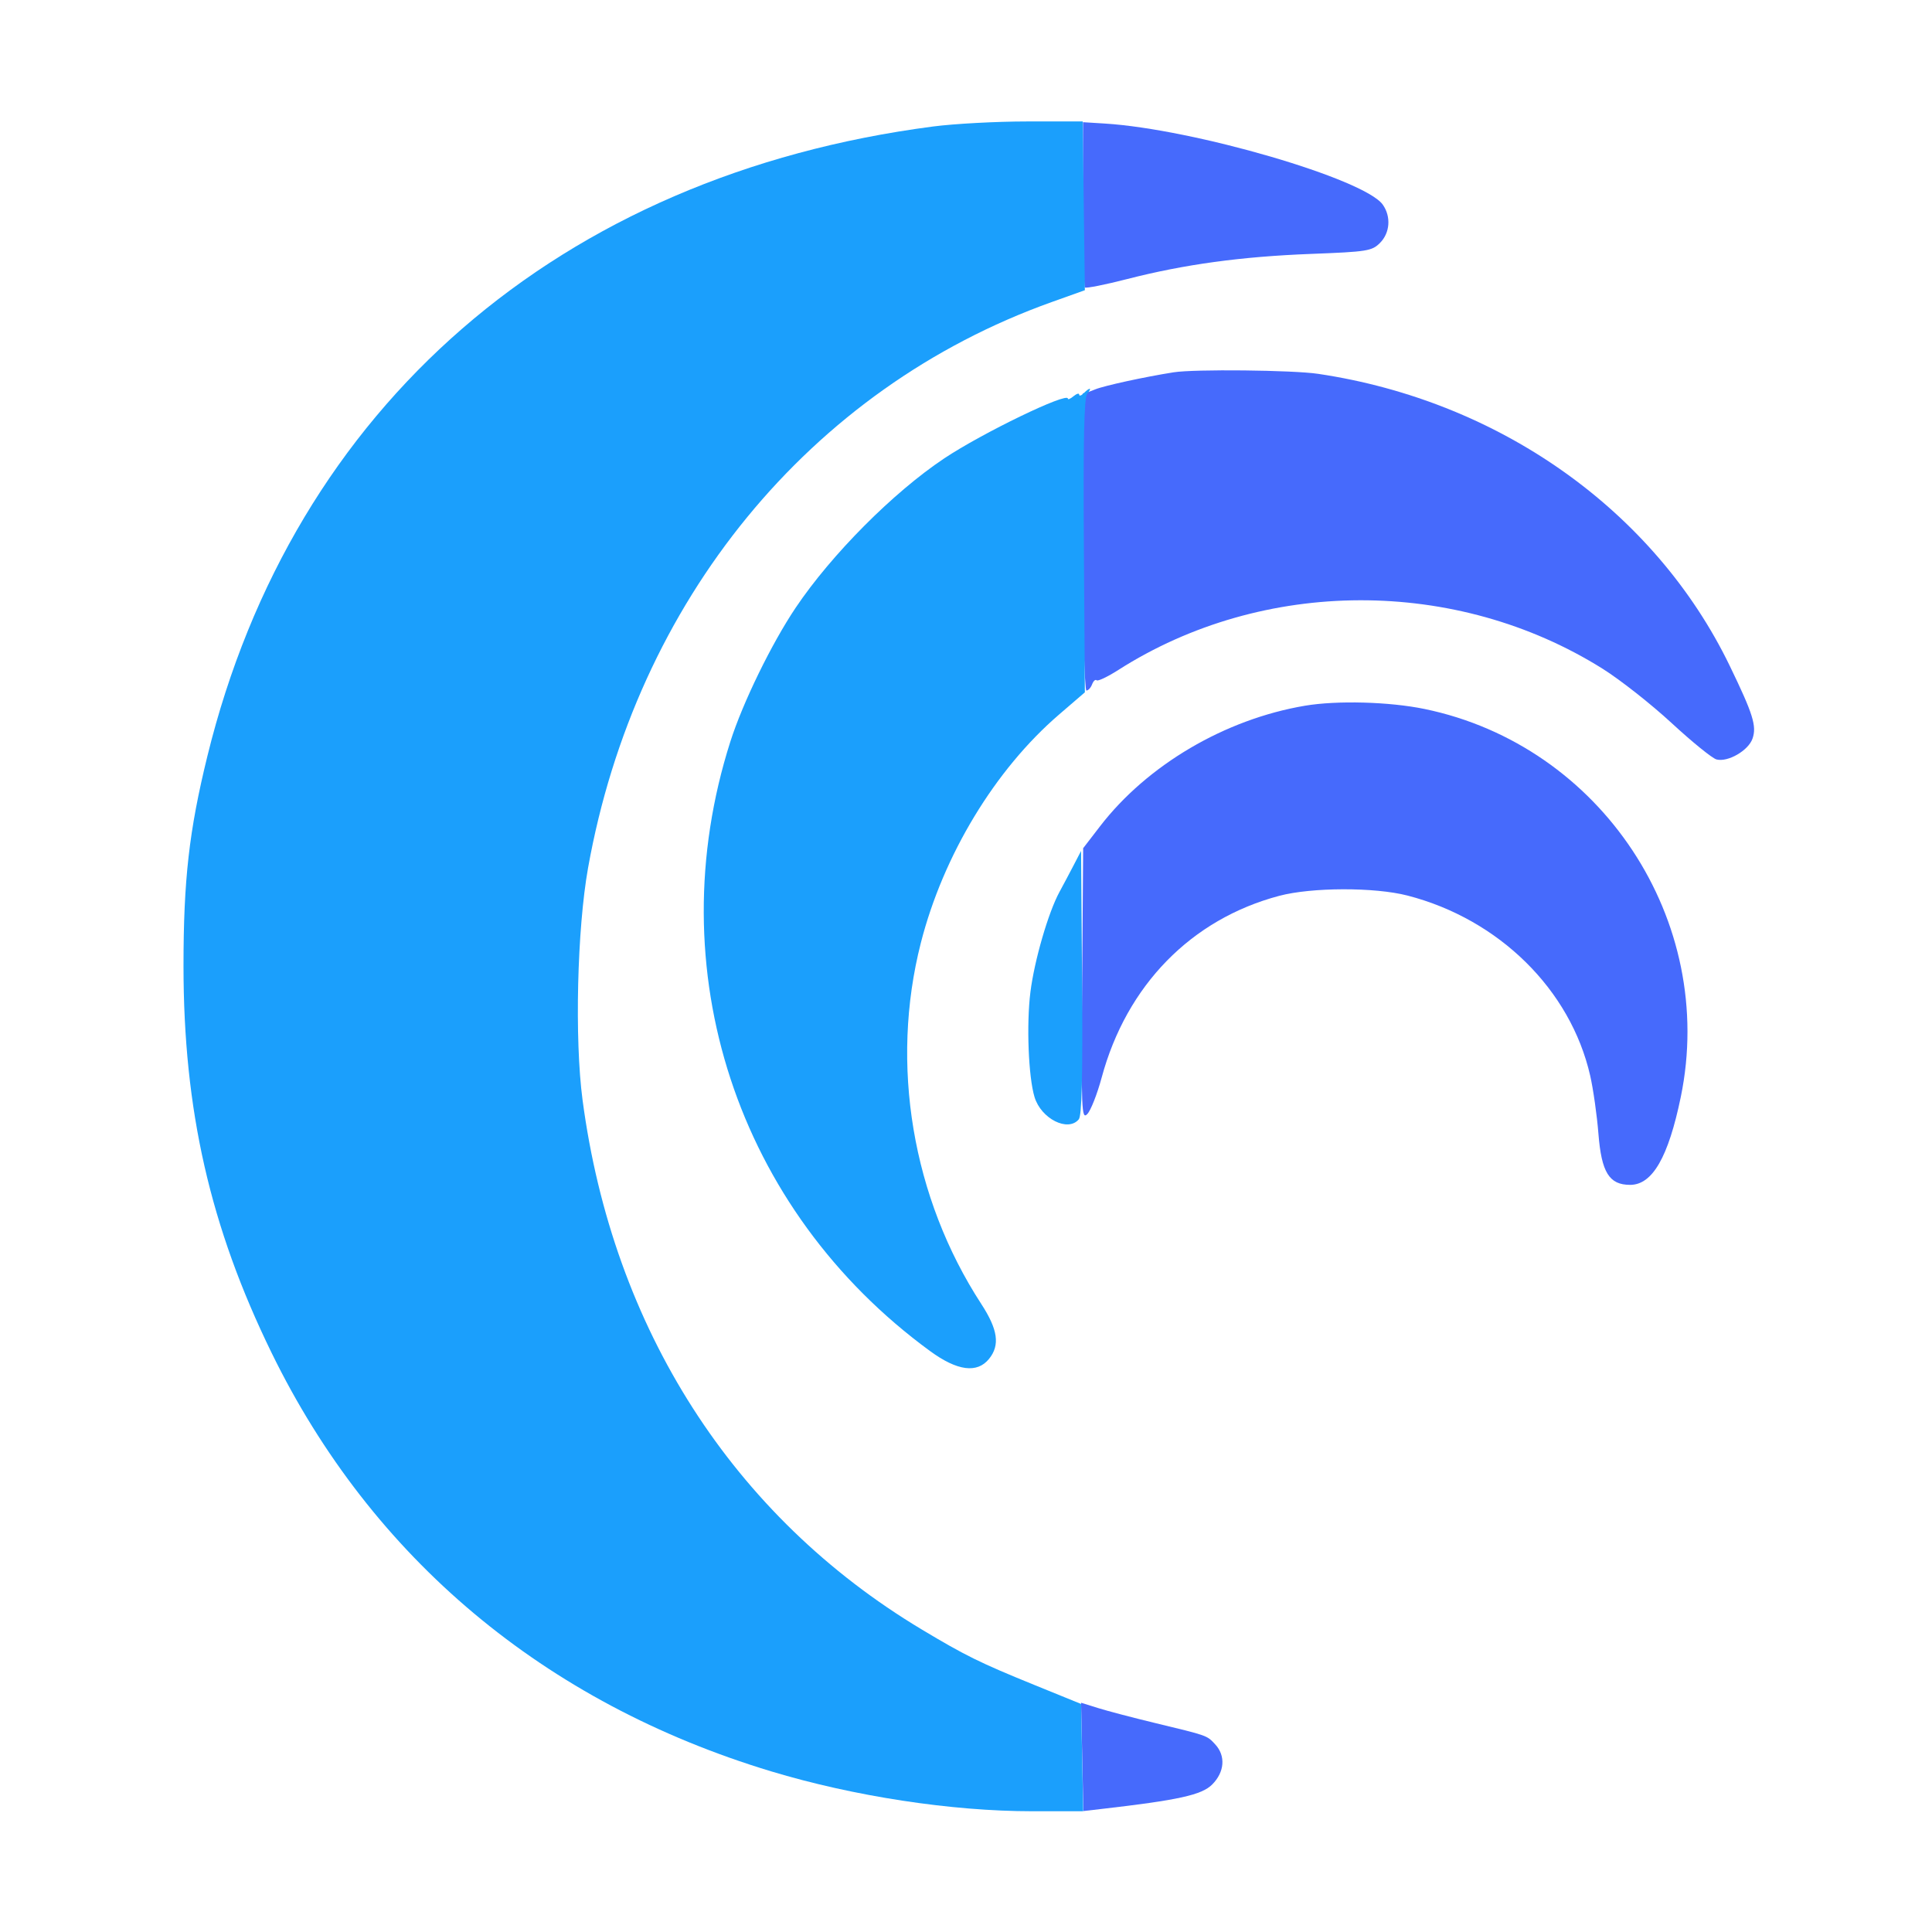
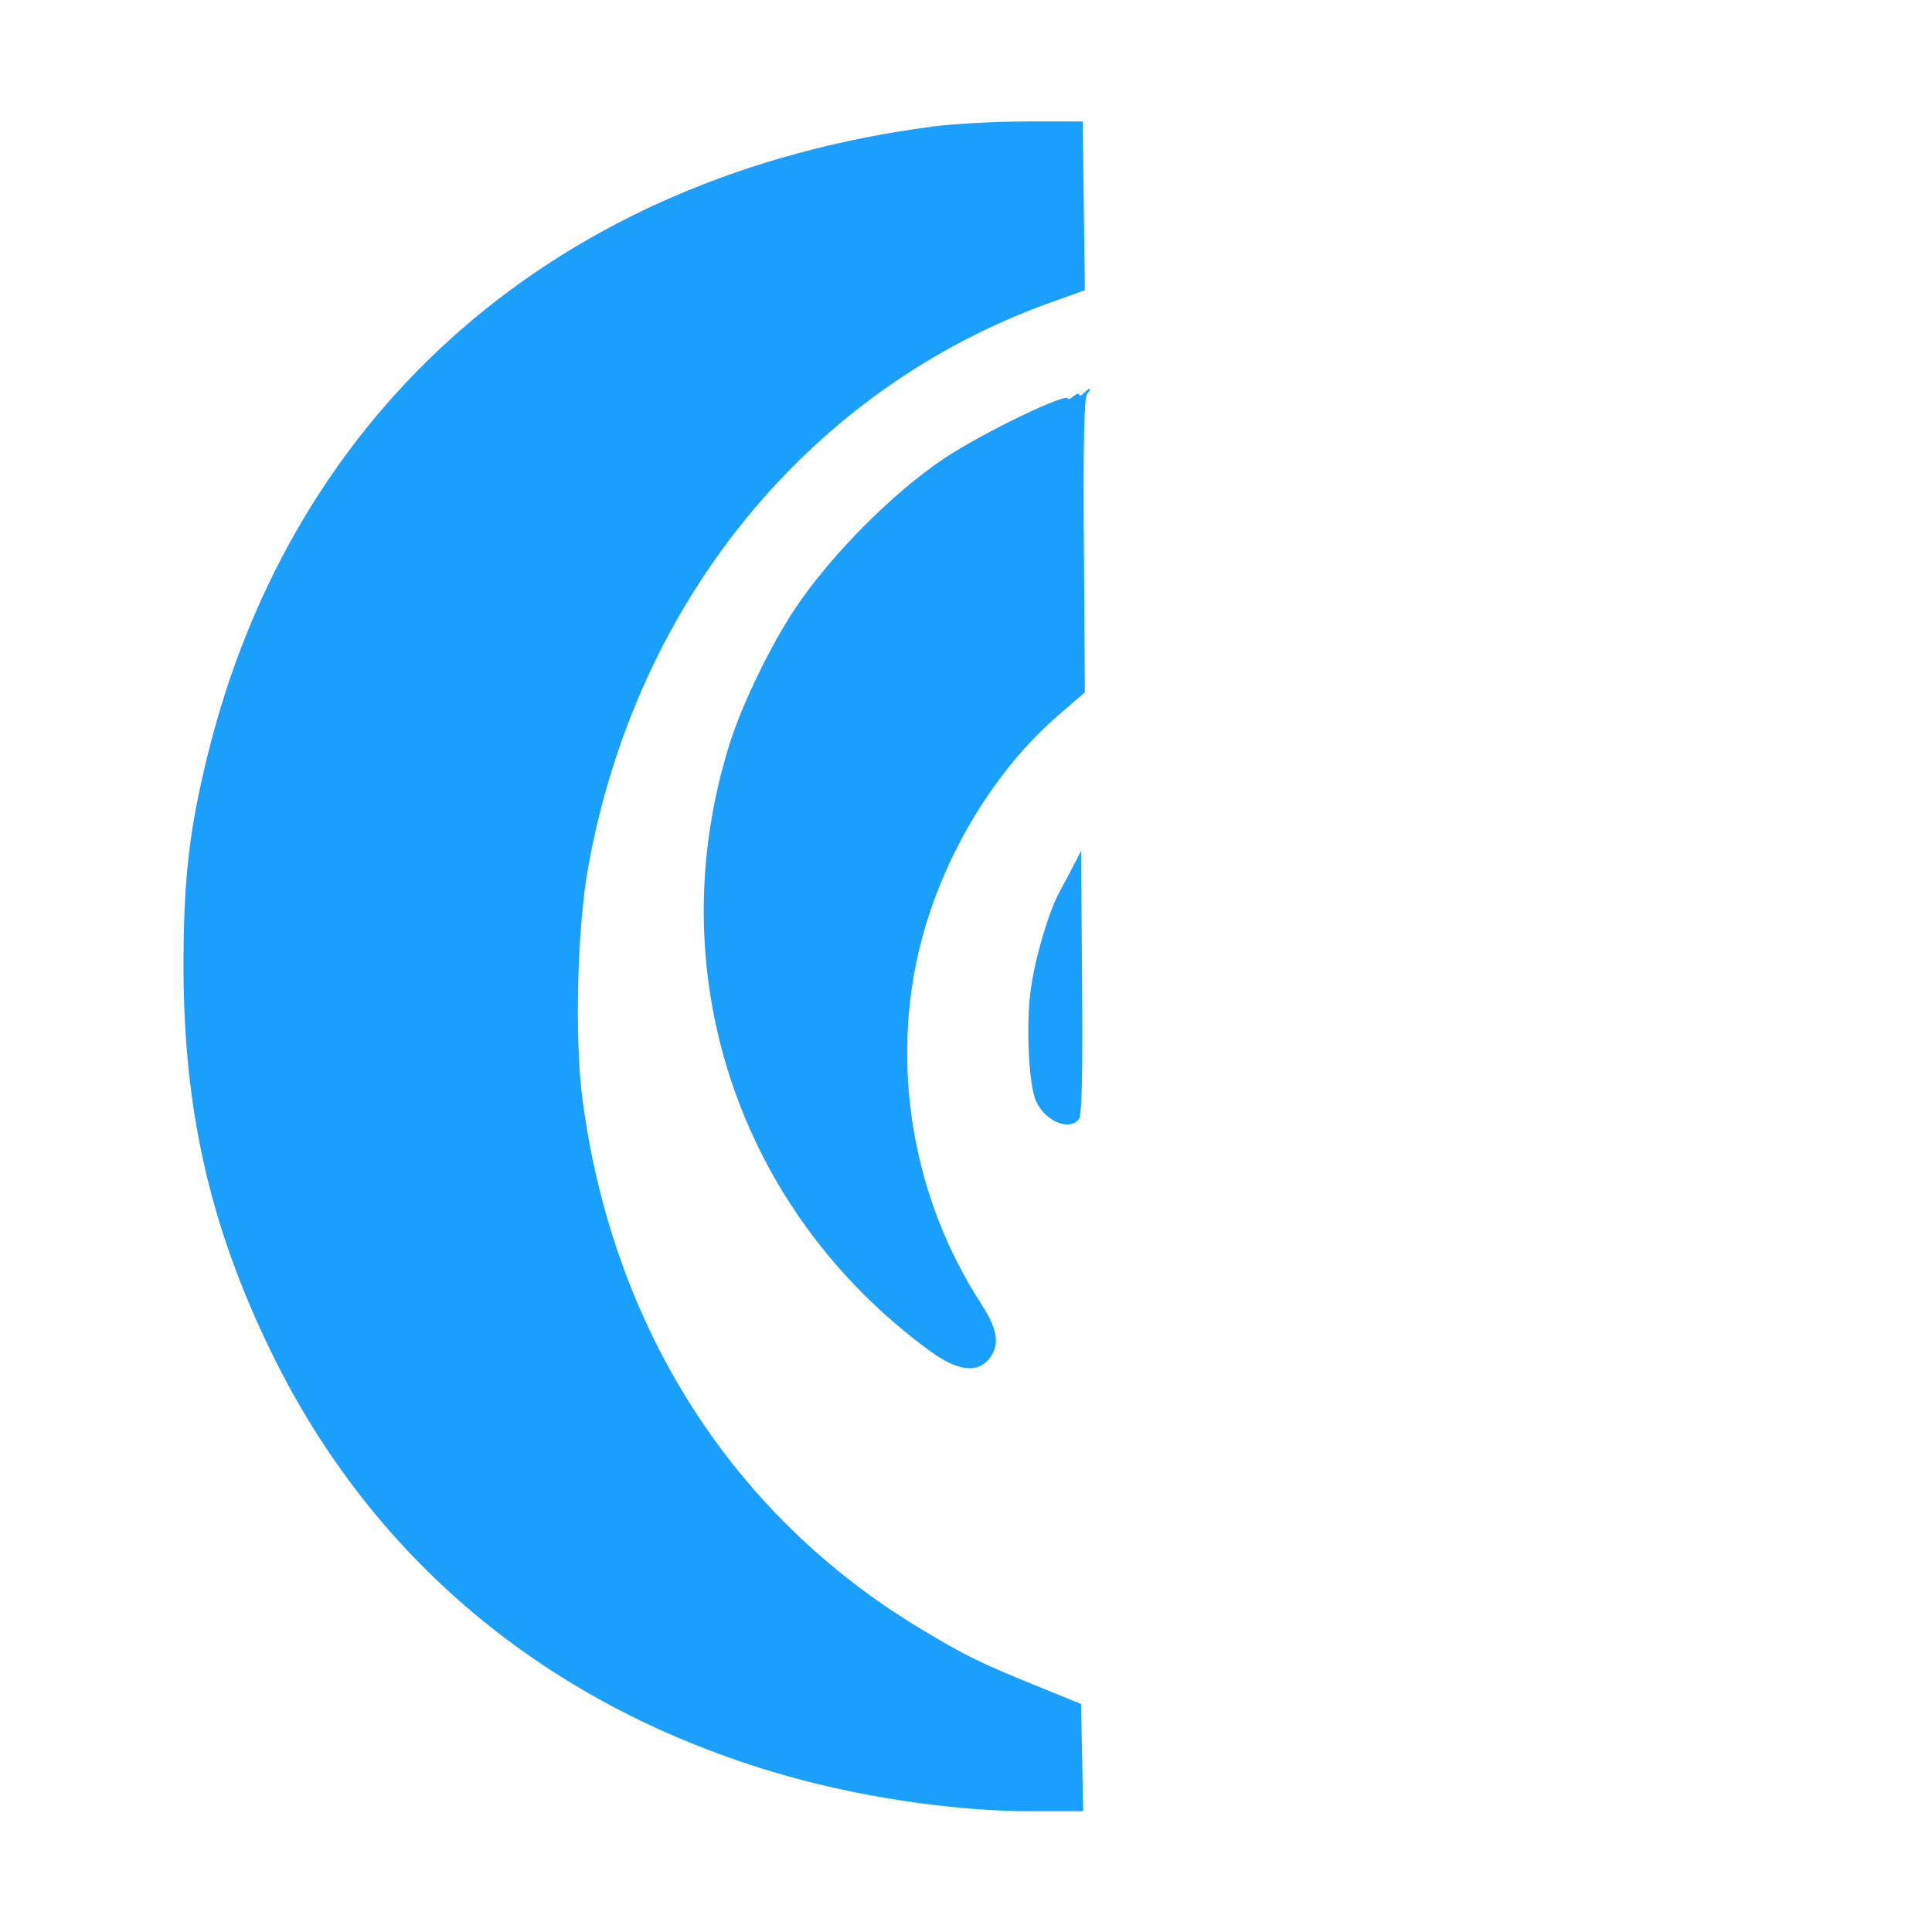
<svg xmlns="http://www.w3.org/2000/svg" width="512" height="512" viewBox="0 0 512 512" version="1.1">
-   <path d="M 287 54.024 C 287 65.928, 287.231 75.898, 287.514 76.181 C 287.797 76.464, 292.860 75.455, 298.764 73.940 C 313.912 70.053, 328.969 67.995, 347.457 67.287 C 362.338 66.717, 363.570 66.521, 365.707 64.383 C 368.368 61.723, 368.689 57.429, 366.465 54.254 C 361.686 47.431, 316.373 34.205, 292.750 32.739 L 287 32.382 287 54.024 M 311 98.668 C 303.256 99.894, 292.578 102.222, 290.218 103.198 C 288.723 103.817, 287.275 104.288, 287 104.244 C 286.725 104.201, 286.623 121.904, 286.773 143.583 C 286.922 165.262, 287.437 183, 287.916 183 C 288.394 183, 289.070 182.261, 289.417 181.357 C 289.763 180.453, 290.304 179.970, 290.618 180.284 C 290.931 180.598, 293.508 179.373, 296.344 177.563 C 334.747 153.041, 385.912 152.904, 424.703 177.219 C 429.337 180.124, 437.569 186.602, 442.996 191.616 C 448.423 196.629, 453.775 200.969, 454.888 201.261 C 457.904 202.049, 463.337 198.907, 464.436 195.739 C 465.587 192.422, 464.587 189.230, 458.394 176.437 C 438.505 135.358, 397.431 106.227, 349.308 99.070 C 342.565 98.067, 316.523 97.794, 311 98.668 M 345.831 187.023 C 324.636 190.600, 304.015 202.735, 291.503 218.996 L 287.049 224.784 286.775 260.865 C 286.519 294.472, 286.614 296.828, 288.156 295.223 C 289.067 294.275, 290.777 289.925, 291.956 285.557 C 298.548 261.131, 315.680 243.596, 339 237.408 C 347.621 235.121, 364.286 235.084, 373 237.333 C 397.251 243.592, 416.192 262.254, 421.408 285.028 C 422.223 288.587, 423.209 295.527, 423.599 300.449 C 424.411 310.710, 426.451 314, 432 314 C 437.911 314, 442.125 306.688, 445.427 290.700 C 455.067 244.029, 424.366 197.557, 377.502 187.884 C 368.206 185.966, 354.333 185.588, 345.831 187.023 M 286.801 465.595 L 287.102 479.948 291.801 479.407 C 312.312 477.045, 318.465 475.689, 321.232 472.922 C 324.540 469.614, 324.864 465.305, 322.034 462.267 C 319.809 459.879, 320.192 460.014, 306 456.591 C 300.225 455.198, 293.475 453.425, 291 452.651 L 286.500 451.243 286.801 465.595" stroke="none" fill="#466afc" fill-rule="evenodd" />
  <path d="M 247.293 33.521 C 148.336 46.417, 77.664 107.746, 54.943 200.442 C 50.112 220.152, 48.630 233.194, 48.630 256 C 48.630 294.174, 55.683 325.151, 71.968 358.500 C 98.551 412.938, 144.300 451.276, 204.324 469.415 C 226.260 476.045, 252.140 480, 273.579 480 L 287.055 480 286.777 465.783 L 286.500 451.566 274 446.482 C 259.724 440.676, 255.759 438.721, 244.229 431.803 C 194.275 401.831, 162.403 352.059, 154.382 291.500 C 152.250 275.404, 152.943 246.195, 155.842 230 C 168.503 159.249, 214.605 102.974, 278.675 80.063 L 287.500 76.907 287.214 54.544 L 286.928 32.181 272.214 32.186 C 264.121 32.188, 252.907 32.789, 247.293 33.521 M 287.200 104.200 C 286.540 104.860, 286 105.030, 286 104.578 C 286 104.125, 285.325 104.315, 284.500 105 C 283.675 105.685, 283 105.971, 283 105.637 C 283 103.783, 260.276 114.771, 250.202 121.496 C 236.698 130.511, 220.318 146.980, 210.859 161.054 C 204.486 170.539, 196.842 186.208, 193.545 196.551 C 174.326 256.842, 195.232 320.604, 246.500 358.062 C 253.697 363.320, 258.952 364.012, 262.107 360.116 C 265.049 356.483, 264.465 352.355, 260.051 345.570 C 241.738 317.427, 235.816 282.054, 244.030 249.883 C 249.961 226.652, 263.686 203.970, 280.642 189.377 L 287.500 183.475 287.238 144.604 C 287.050 116.744, 287.298 105.346, 288.111 104.367 C 289.509 102.681, 288.841 102.559, 287.200 104.200 M 284.500 229.350 C 283.400 231.468, 281.727 234.618, 280.782 236.350 C 277.821 241.778, 274.123 254.513, 273.071 262.906 C 271.995 271.490, 272.540 285.391, 274.163 290.734 C 275.912 296.497, 283.032 300.077, 285.891 296.632 C 286.702 295.655, 286.951 285.293, 286.763 260.382 L 286.500 225.500 284.500 229.350" stroke="none" fill="#1b9ffc" fill-rule="evenodd" />
</svg>